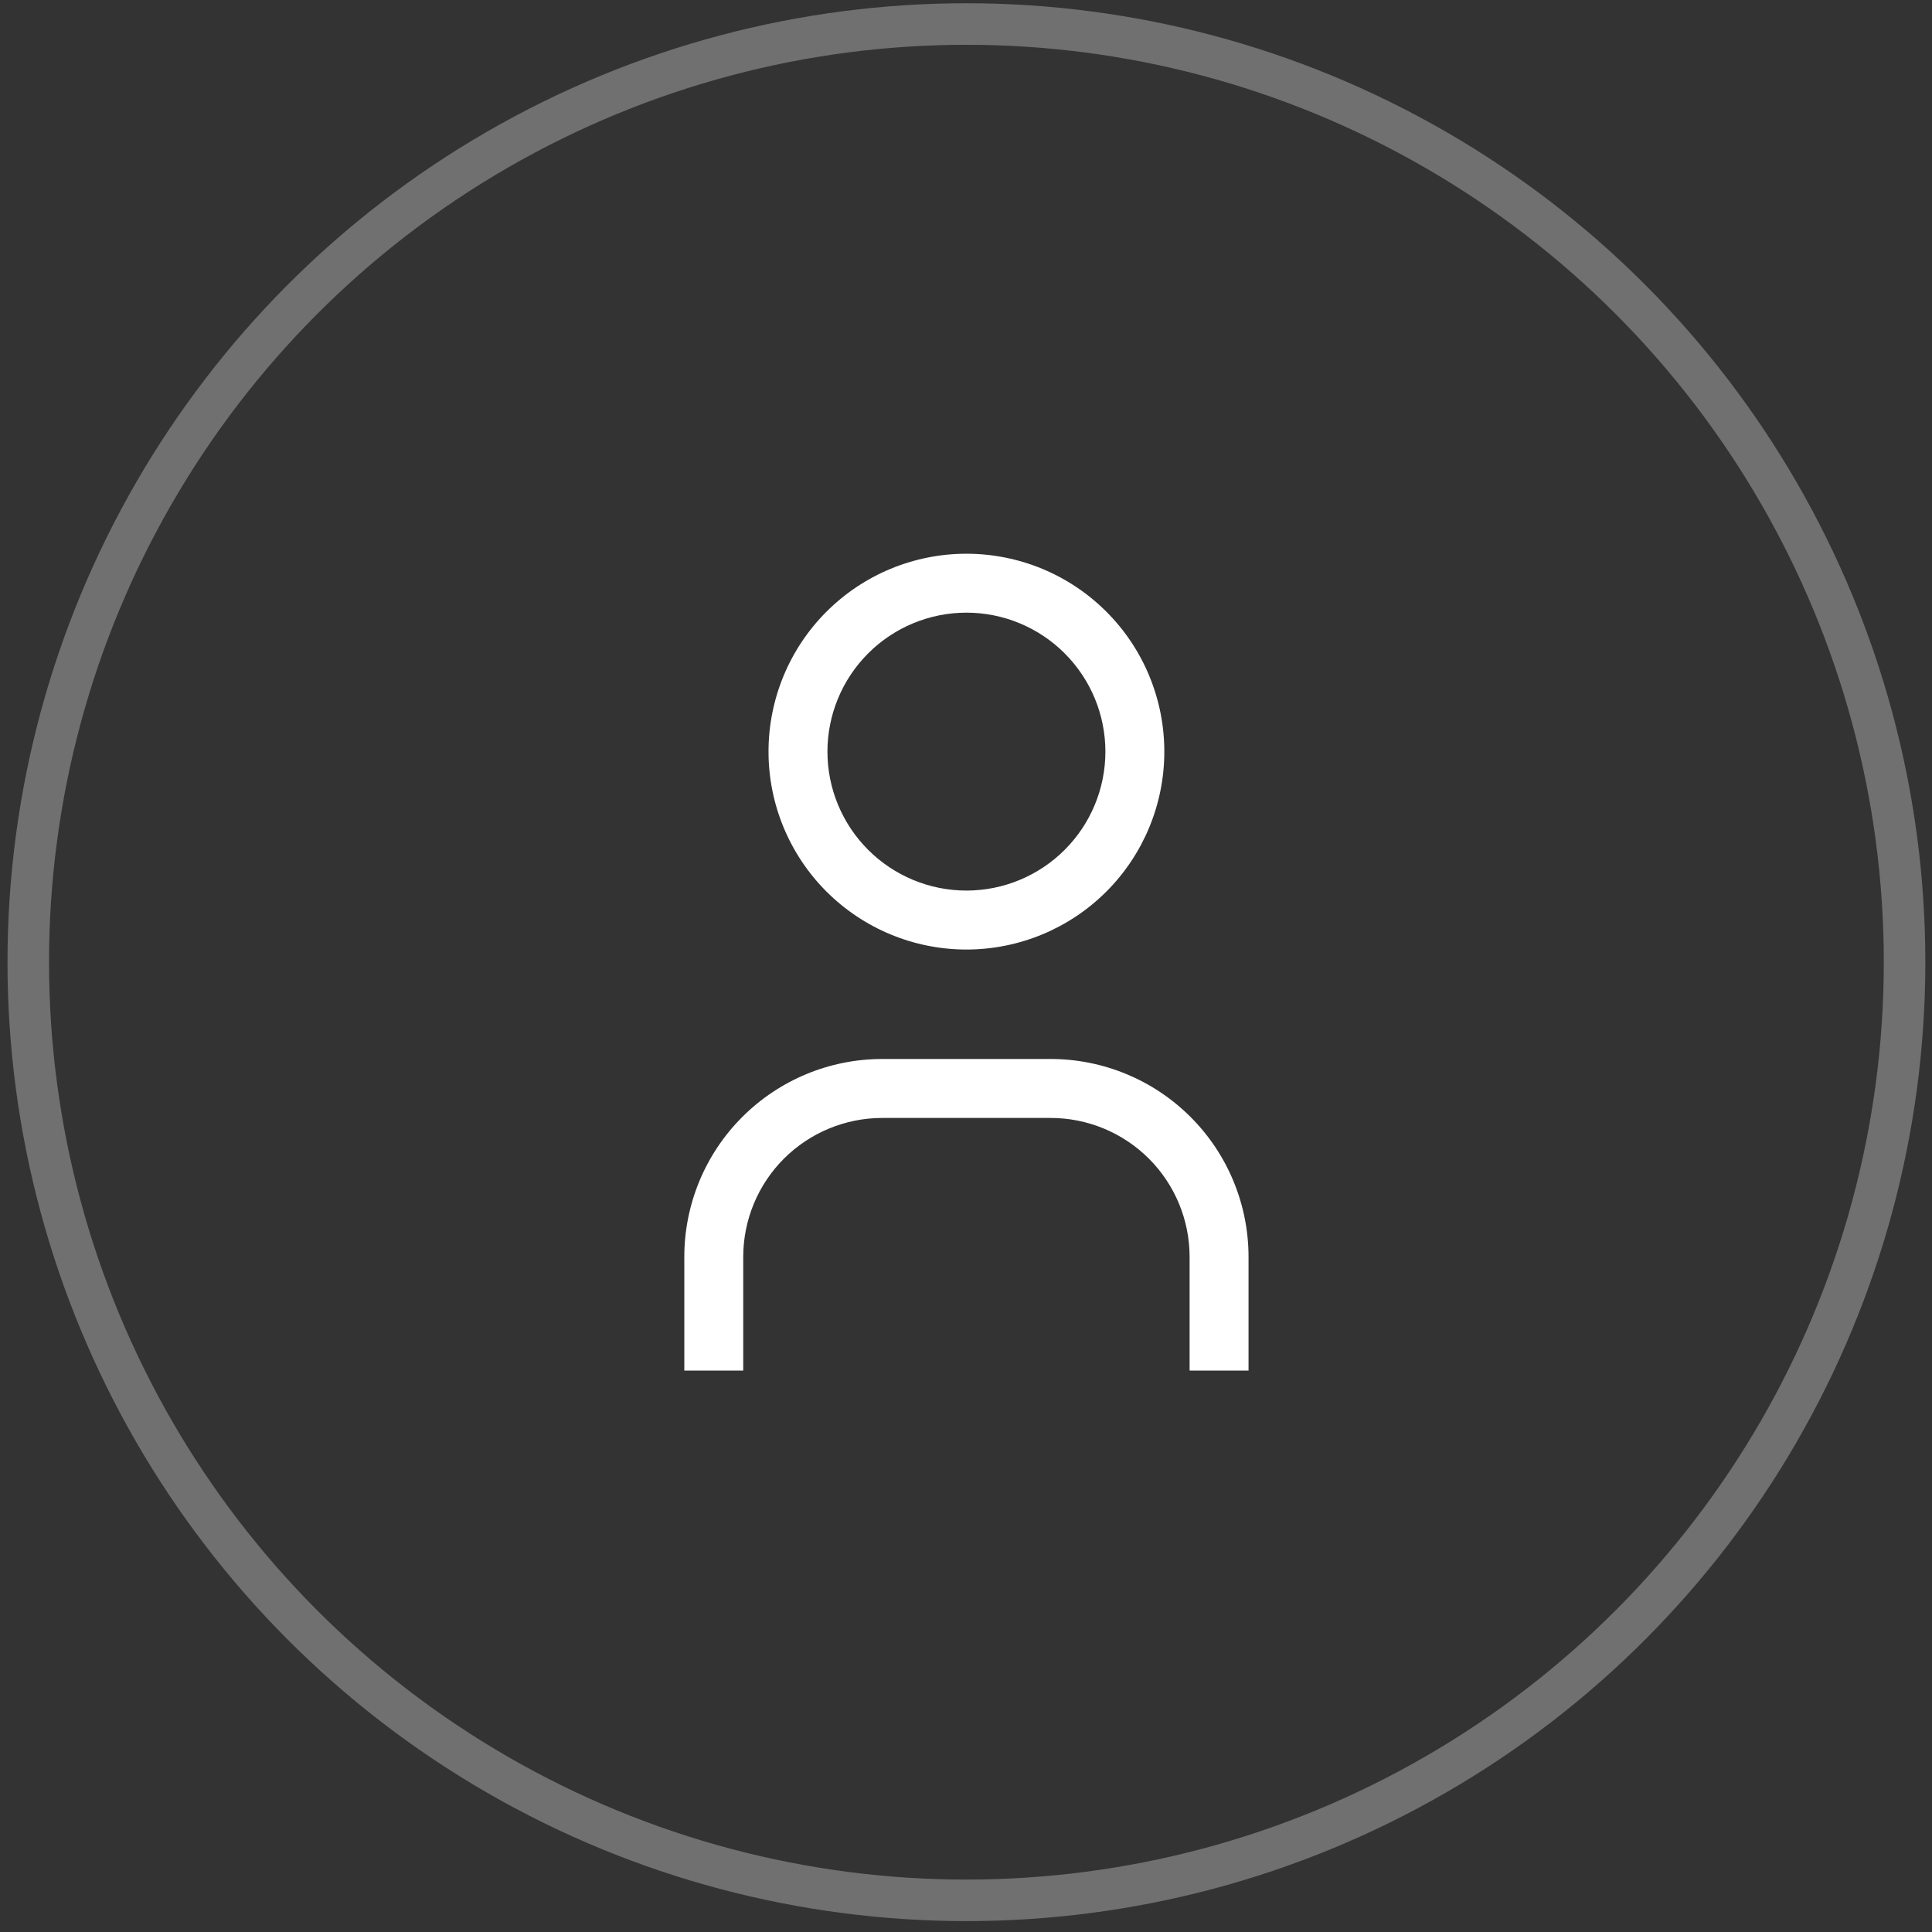
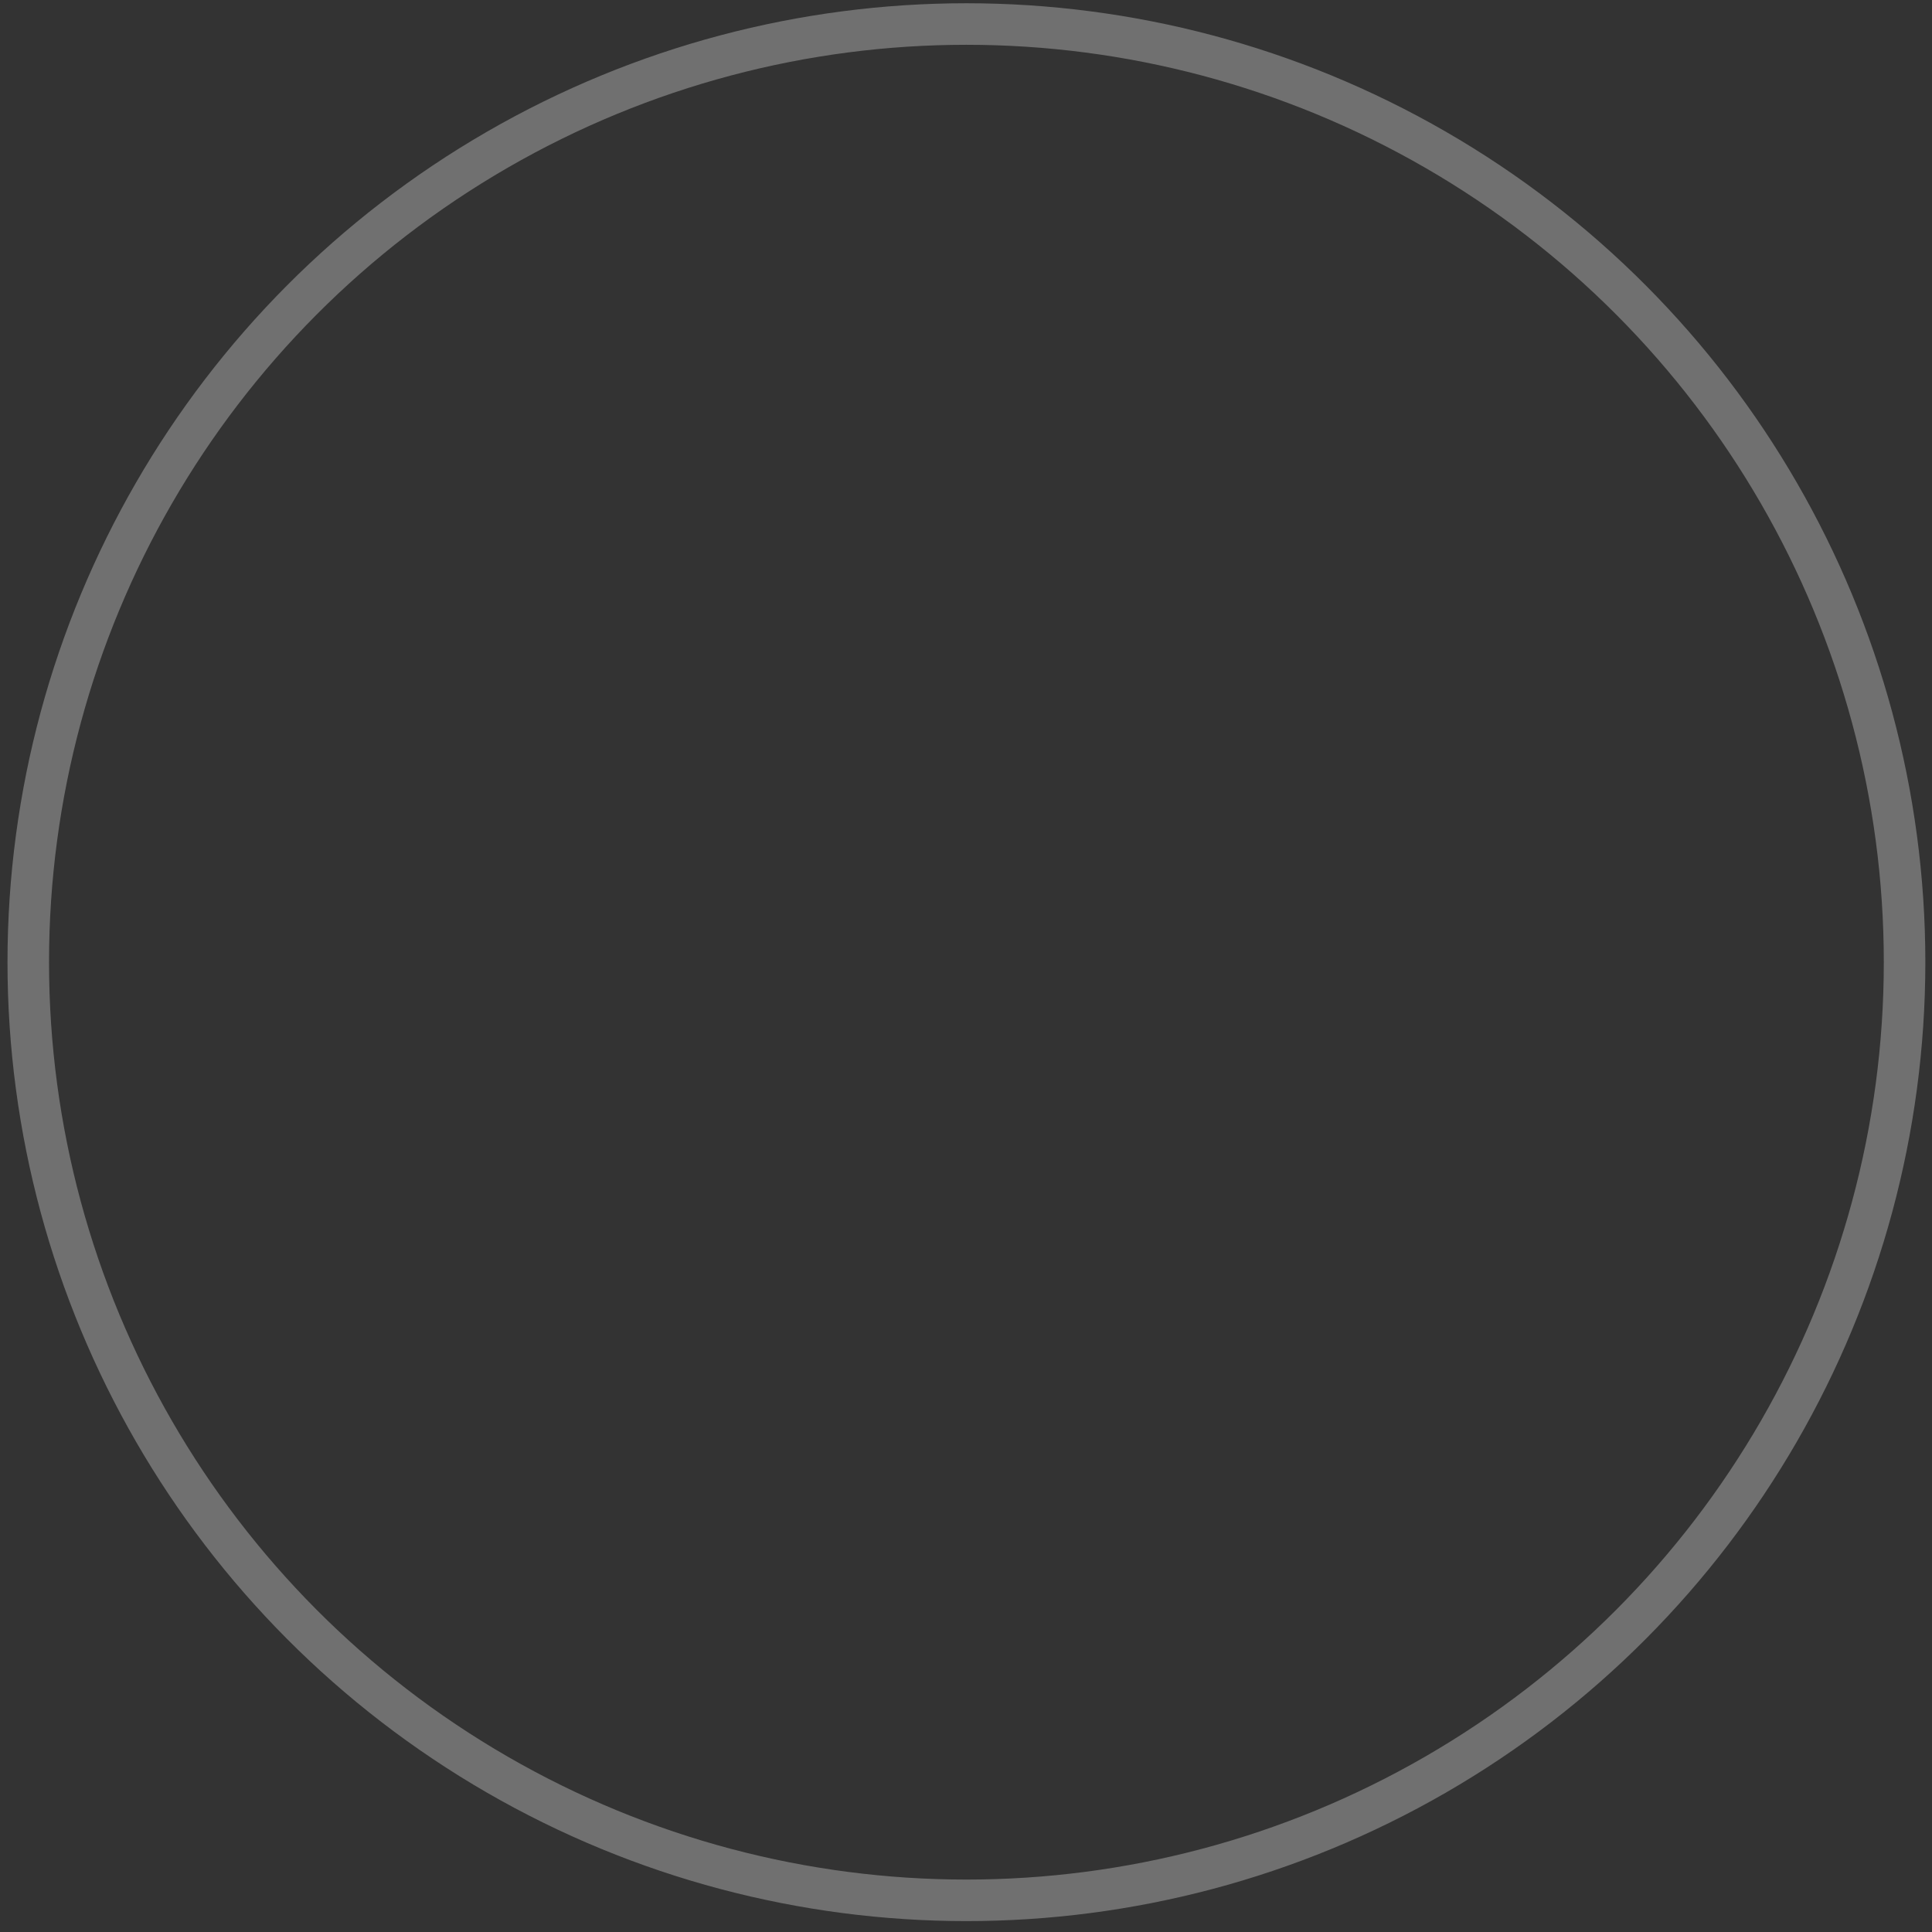
<svg xmlns="http://www.w3.org/2000/svg" width="46" height="46" viewBox="0 0 46 46" fill="none">
  <rect x="0" y="0" width="46" height="46" fill="#333333" stroke="none" />
  <circle opacity="0.3" cx="23.01" cy="22.909" r="22.337" stroke="white" stroke-width="0.989" />
-   <path fill-rule="evenodd" clip-rule="evenodd" d="M19.678 14.564C20.562 13.68 21.76 13.184 23.01 13.184C24.26 13.184 25.458 13.68 26.342 14.564C27.226 15.447 27.722 16.646 27.722 17.896C27.722 19.145 27.226 20.344 26.342 21.228C25.458 22.111 24.26 22.608 23.01 22.608C21.76 22.608 20.562 22.111 19.678 21.228C18.794 20.344 18.298 19.145 18.298 17.896C18.298 16.646 18.794 15.447 19.678 14.564ZM23.01 14.587C22.133 14.587 21.291 14.936 20.671 15.556C20.05 16.177 19.701 17.018 19.701 17.896C19.701 18.773 20.05 19.615 20.671 20.235C21.291 20.855 22.133 21.204 23.01 21.204C23.887 21.204 24.729 20.855 25.349 20.235C25.97 19.615 26.319 18.773 26.319 17.896C26.319 17.018 25.97 16.177 25.349 15.556C24.729 14.936 23.887 14.587 23.01 14.587ZM21.005 26.618C20.127 26.618 19.286 26.967 18.665 27.587C18.045 28.207 17.696 29.049 17.696 29.927V32.633H16.293V29.927C16.293 28.677 16.789 27.478 17.673 26.595C18.557 25.711 19.755 25.214 21.005 25.214H25.015C26.265 25.214 27.463 25.711 28.347 26.595C29.231 27.478 29.727 28.677 29.727 29.927V32.633H28.324V29.927C28.324 29.049 27.975 28.207 27.355 27.587C26.734 26.967 25.893 26.618 25.015 26.618H21.005Z" fill="white" />
</svg>